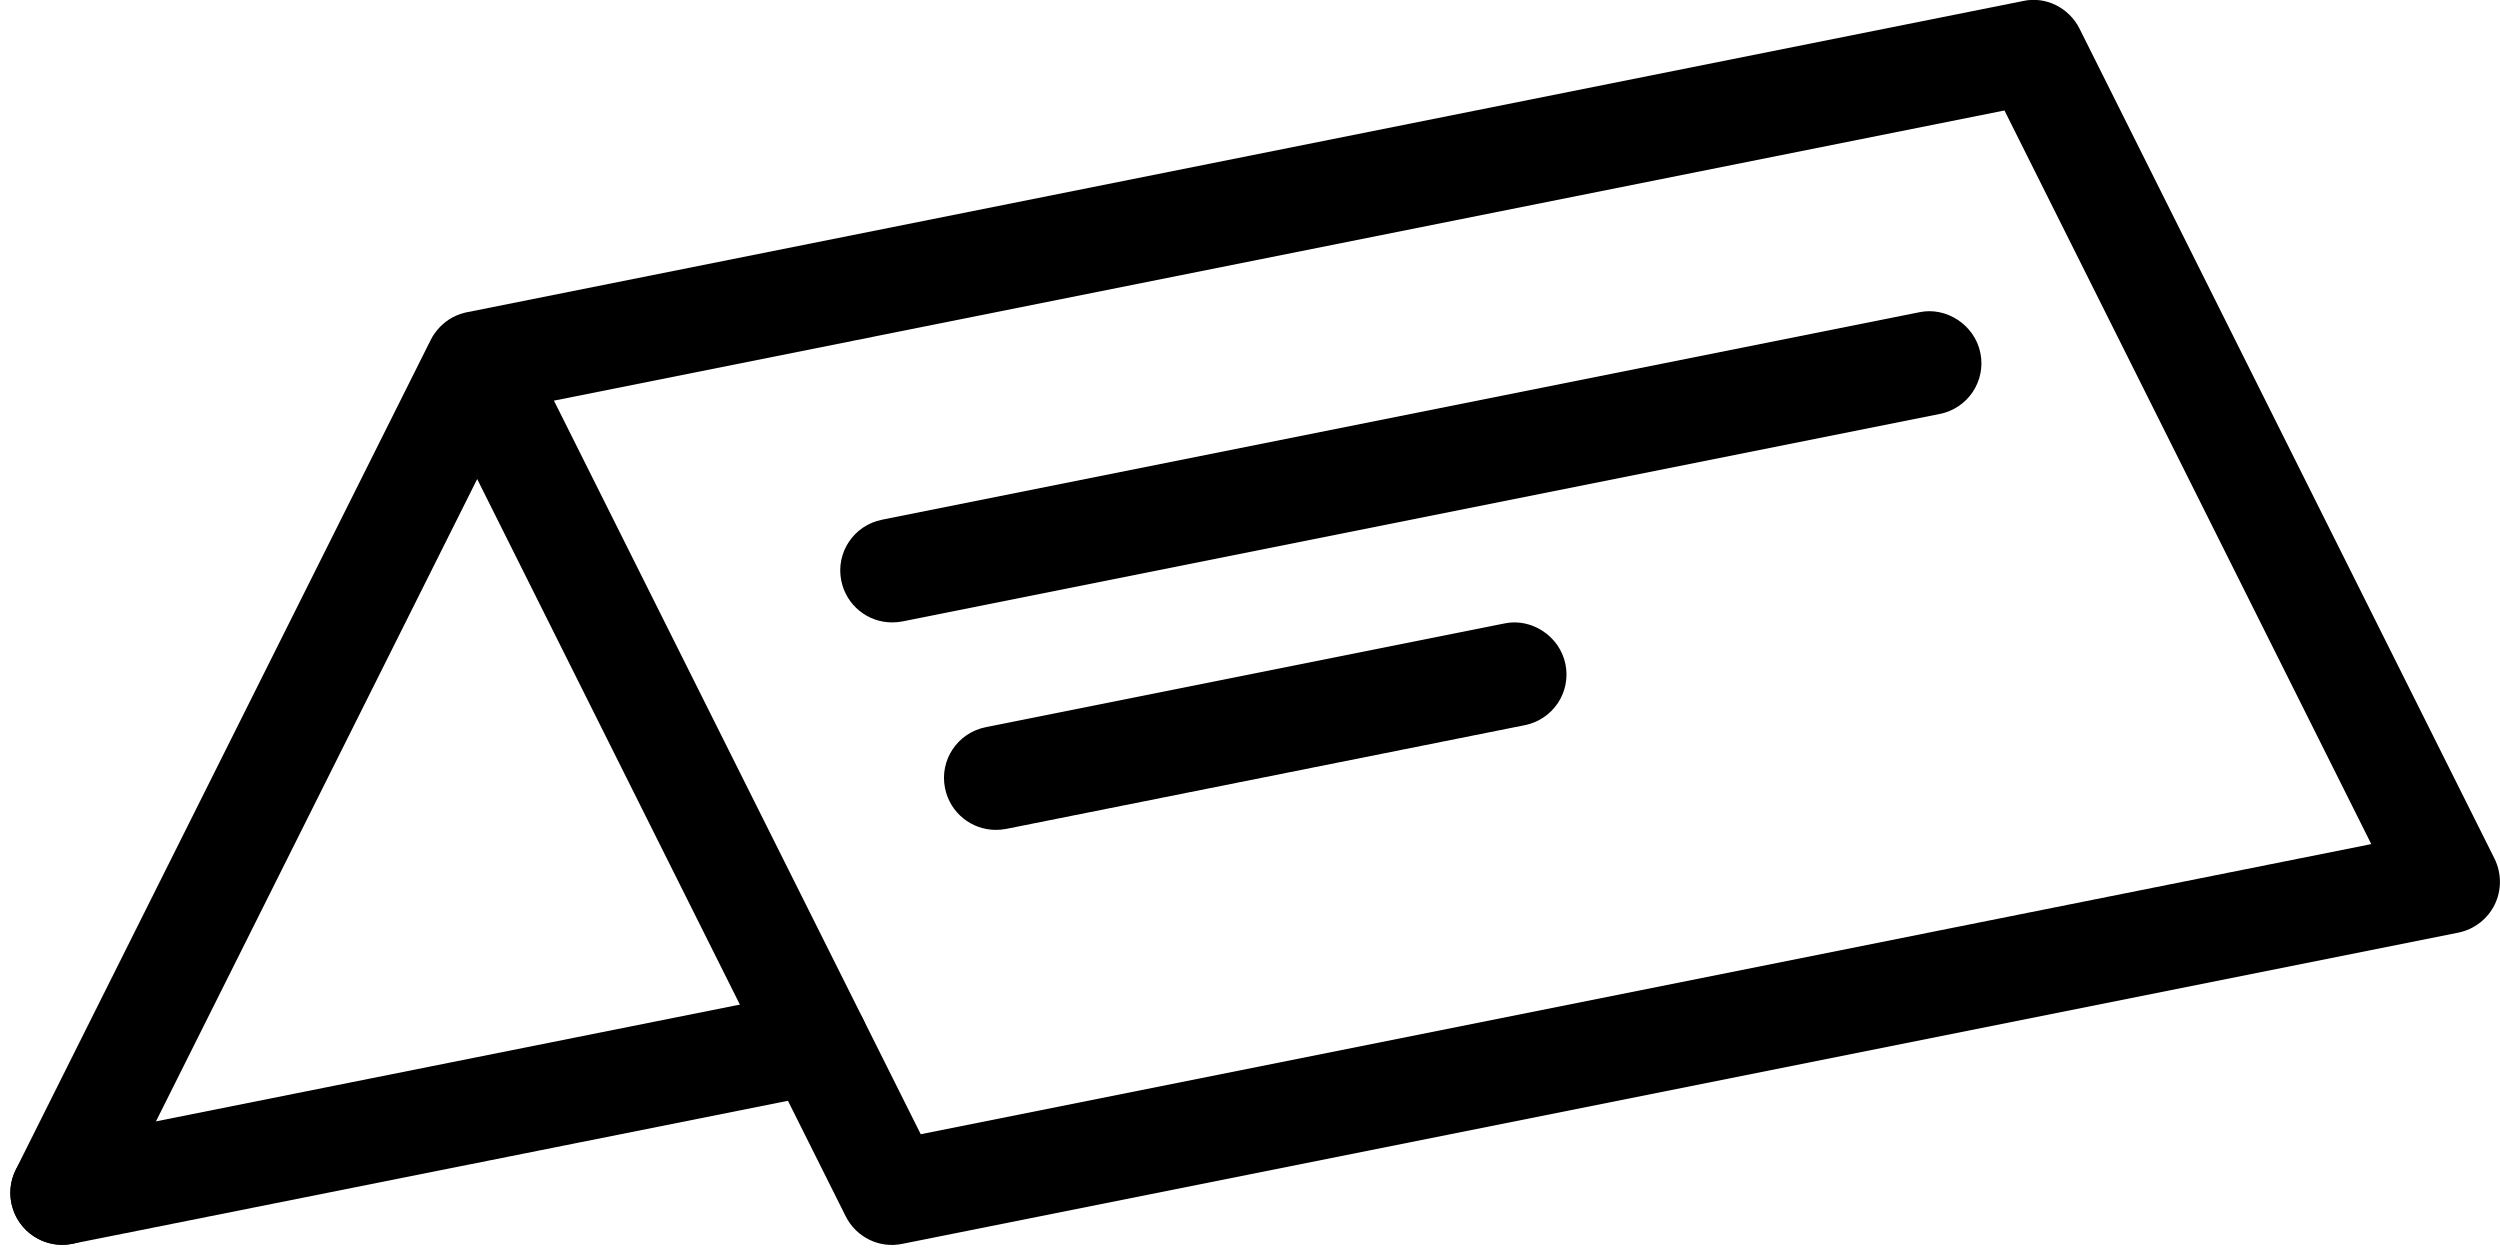
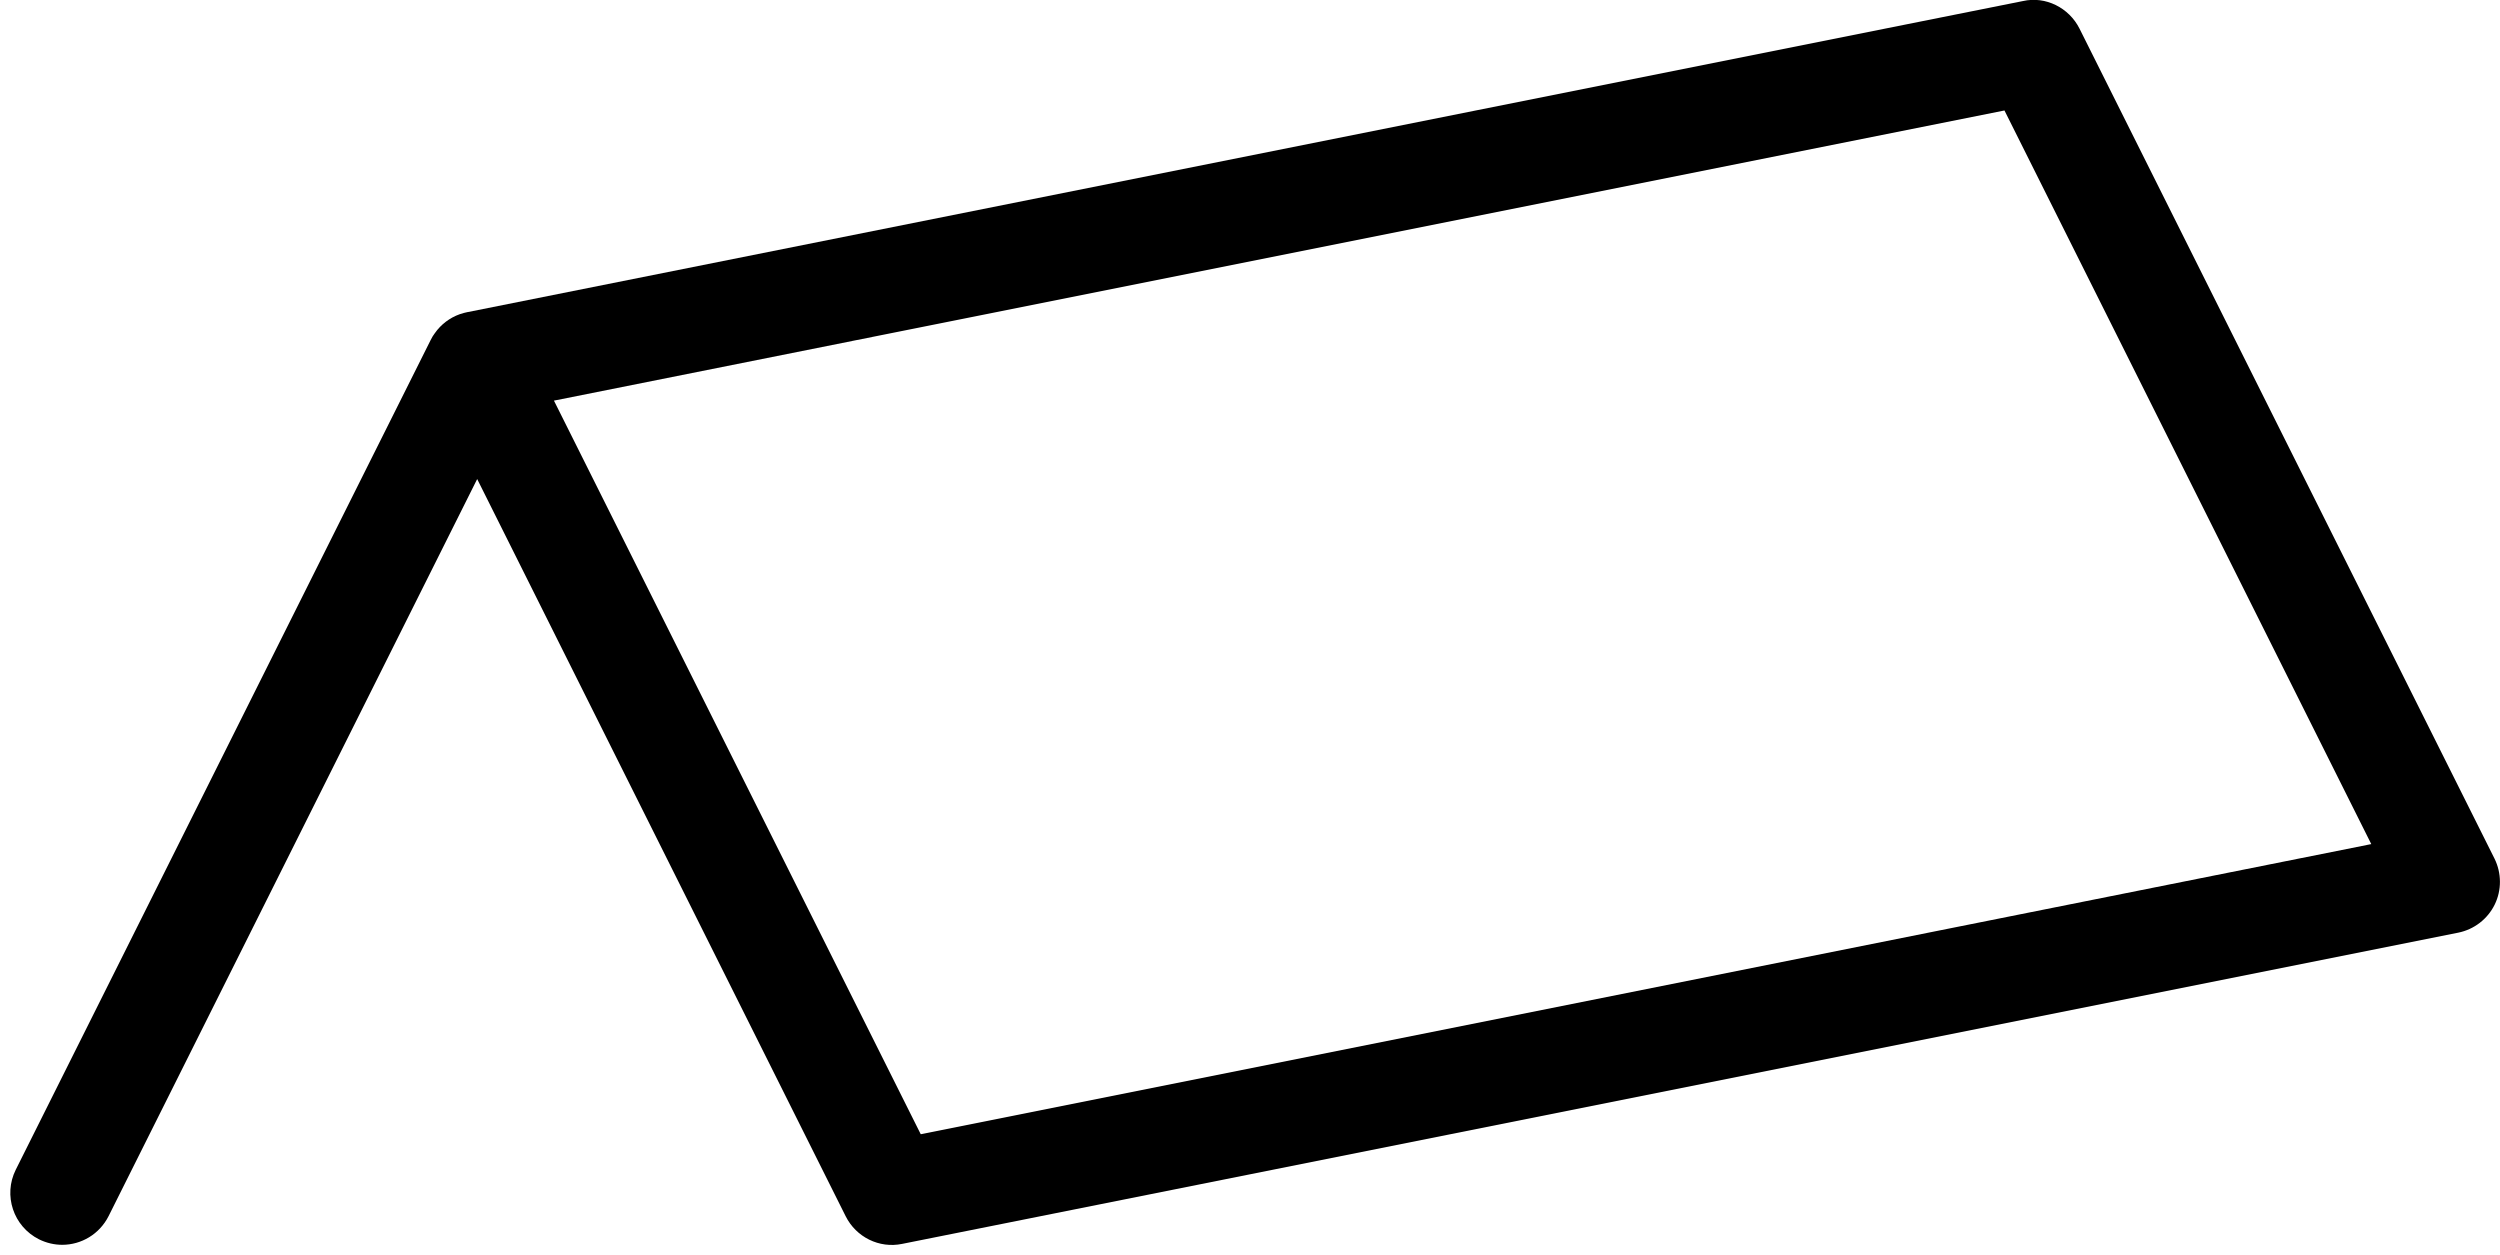
<svg xmlns="http://www.w3.org/2000/svg" height="12.1" preserveAspectRatio="xMidYMid meet" version="1.0" viewBox="-0.1 6.0 24.1 12.1" width="24.1" zoomAndPan="magnify">
  <g>
    <g>
      <g id="change1_2">
        <path d="M0.5,18c-0.075,0-0.151-0.017-0.224-0.053c-0.247-0.124-0.347-0.424-0.224-0.671l3.998-7.995 c0.006-0.013,0.013-0.025,0.02-0.037c0-0.001,0.001-0.001,0.001-0.001s0,0,0-0.001C4.085,9.221,4.1,9.2,4.115,9.181l0,0 C4.116,9.18,4.116,9.18,4.116,9.18c0.064-0.077,0.152-0.136,0.255-0.163c0.012-0.003,0.023-0.006,0.034-0.008L19.402,6.01 c0.217-0.049,0.444,0.064,0.545,0.267l4,8c0.069,0.14,0.07,0.304,0.002,0.443s-0.198,0.24-0.352,0.271l-15,3 c-0.221,0.046-0.444-0.065-0.545-0.267L4.5,10.618l-3.553,7.105C0.859,17.898,0.683,18,0.5,18z M5.24,9.862l3.536,7.072 l13.983-2.797l-3.536-7.072L5.24,9.862z" fill="inherit" />
      </g>
      <g id="change1_4">
-         <path d="M8.499,12c-0.233,0-0.441-0.164-0.489-0.402c-0.055-0.271,0.121-0.534,0.393-0.588l10-2 c0.257-0.055,0.533,0.12,0.588,0.393c0.055,0.271-0.121,0.534-0.393,0.588l-10,2C8.565,11.997,8.532,12,8.499,12z" fill="inherit" />
-       </g>
+         </g>
      <g id="change1_1">
-         <path d="M9.499,14c-0.233,0-0.441-0.164-0.489-0.402c-0.055-0.271,0.121-0.534,0.393-0.588l5-1 c0.258-0.055,0.533,0.12,0.588,0.393c0.055,0.271-0.121,0.534-0.393,0.588l-5,1C9.565,13.997,9.532,14,9.499,14z" fill="inherit" />
-       </g>
+         </g>
      <g id="change1_3">
-         <path d="M0.499,18c-0.233,0-0.441-0.164-0.489-0.402c-0.055-0.271,0.121-0.534,0.393-0.588l7.272-1.454 c0.258-0.057,0.533,0.12,0.588,0.393c0.055,0.271-0.121,0.534-0.393,0.588L0.598,17.99C0.565,17.997,0.532,18,0.499,18z" fill="inherit" />
-       </g>
+         </g>
    </g>
  </g>
</svg>